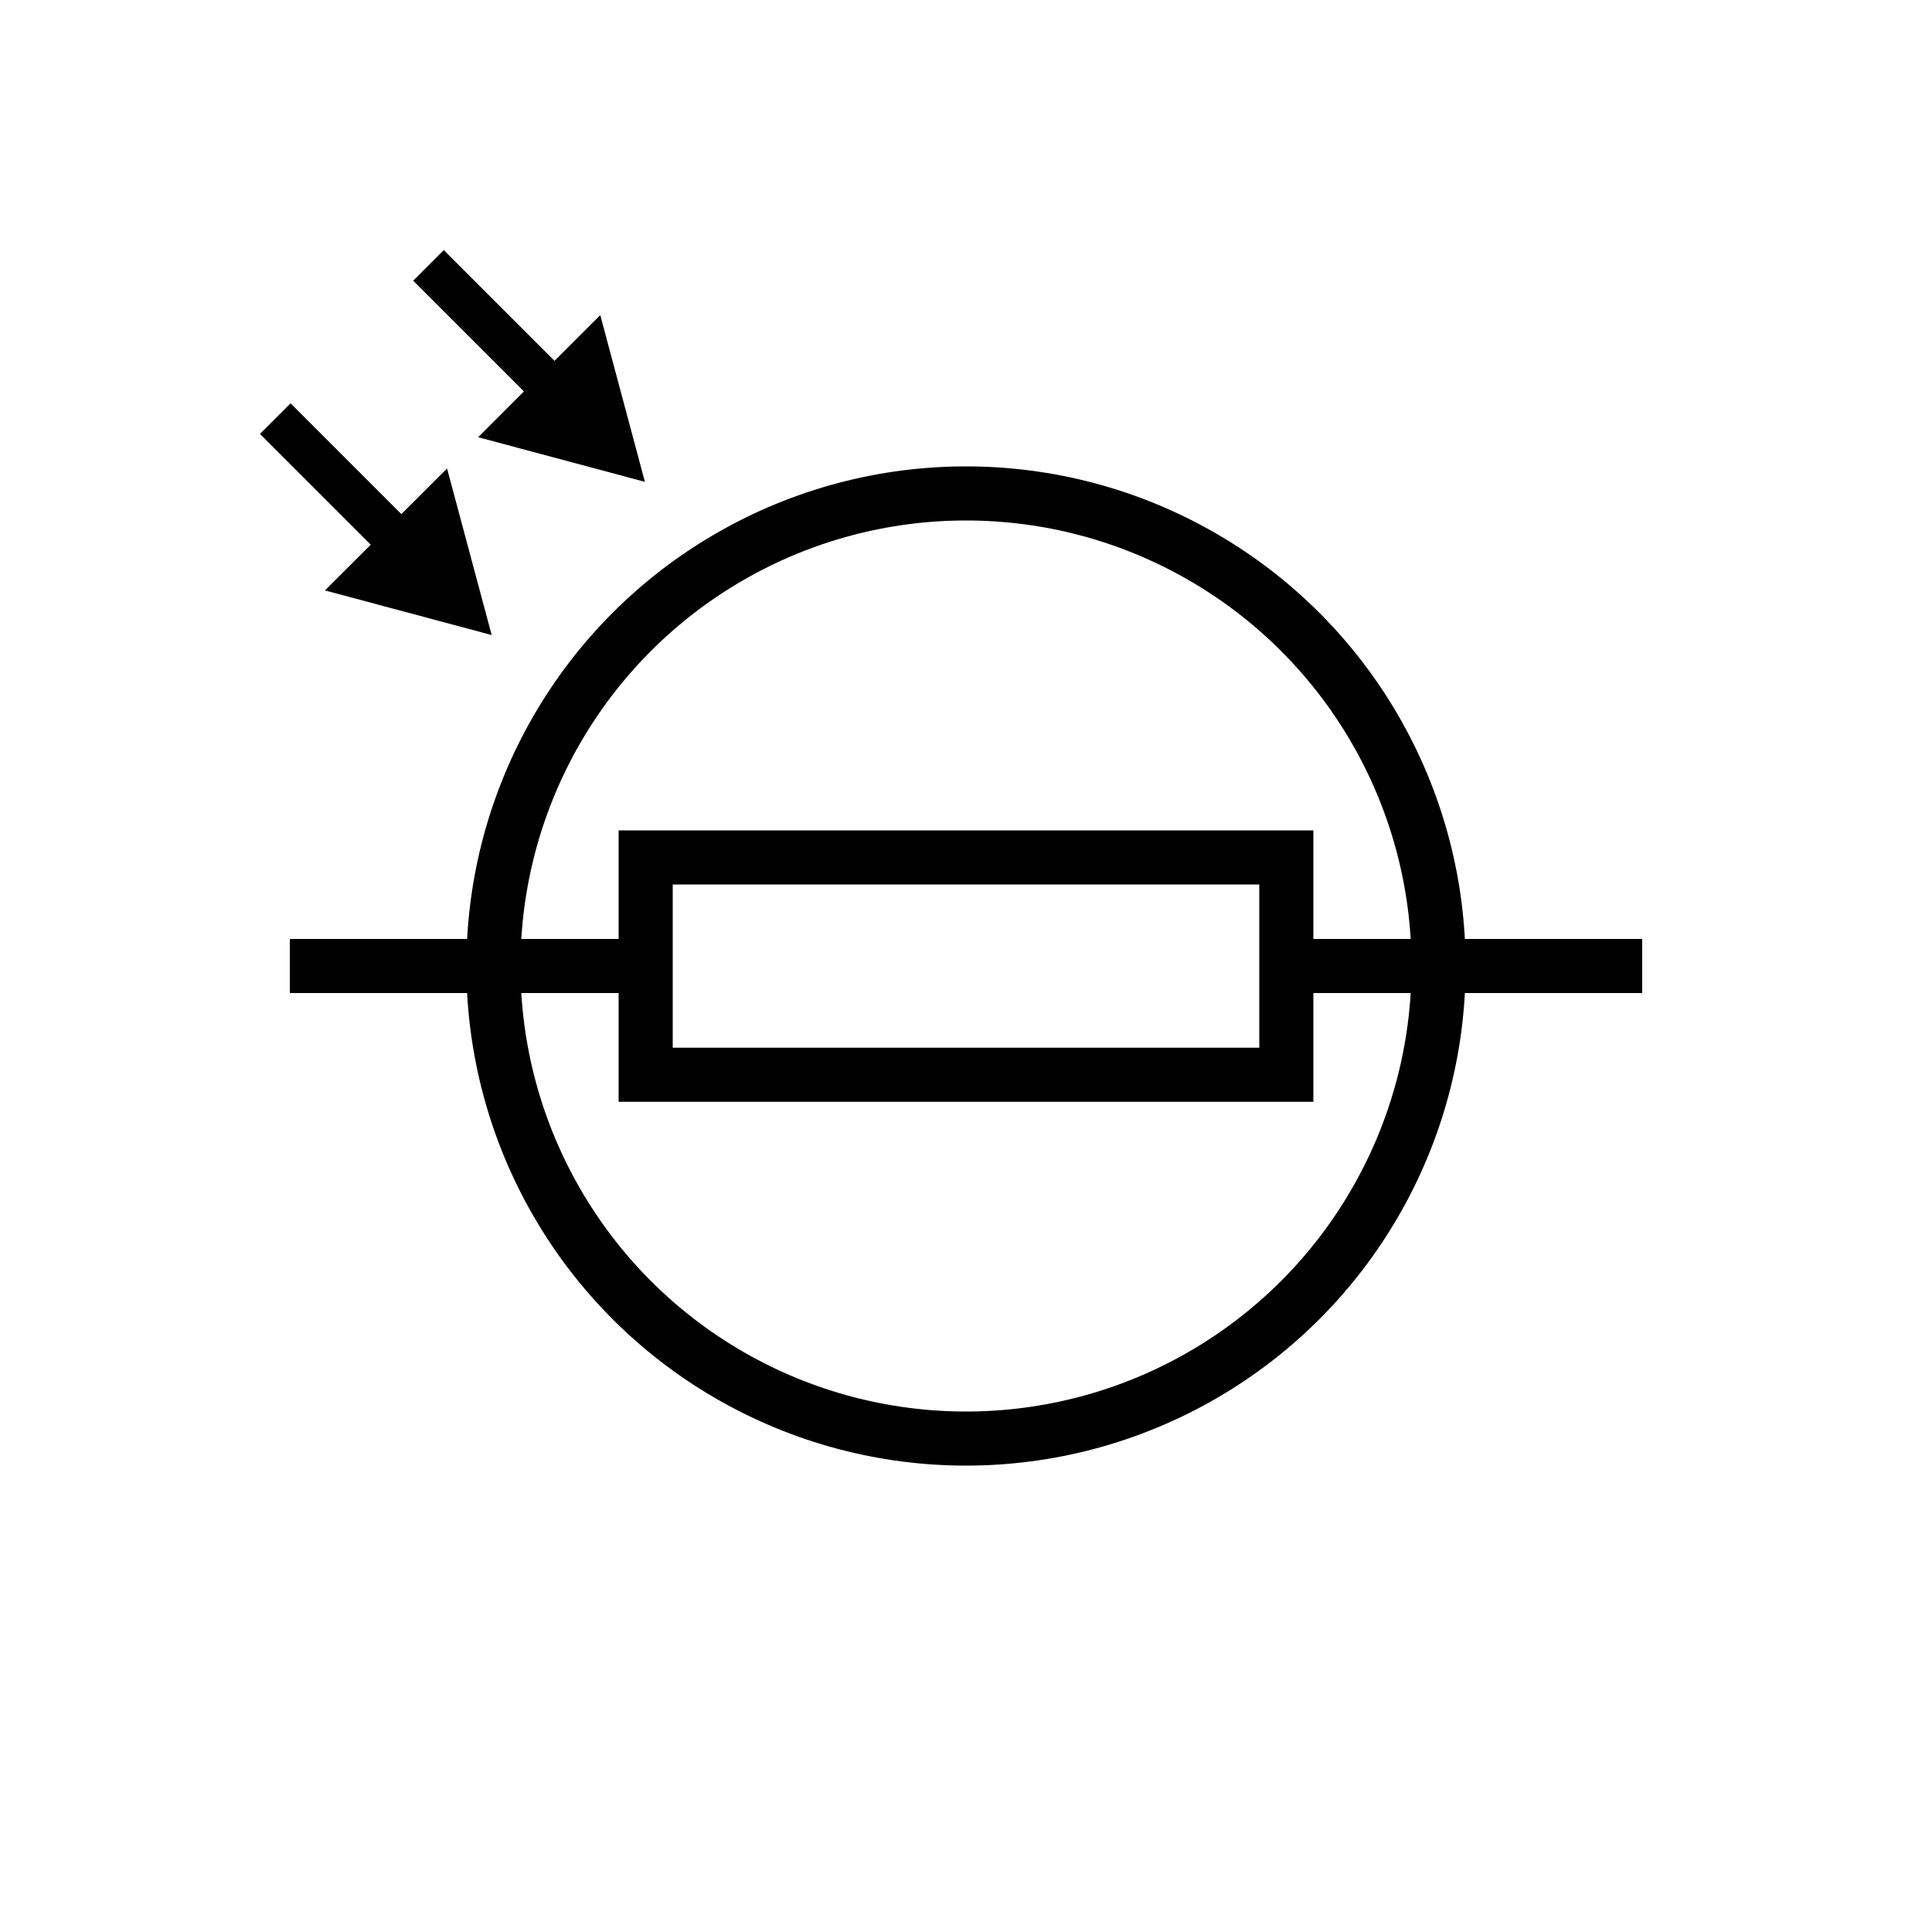
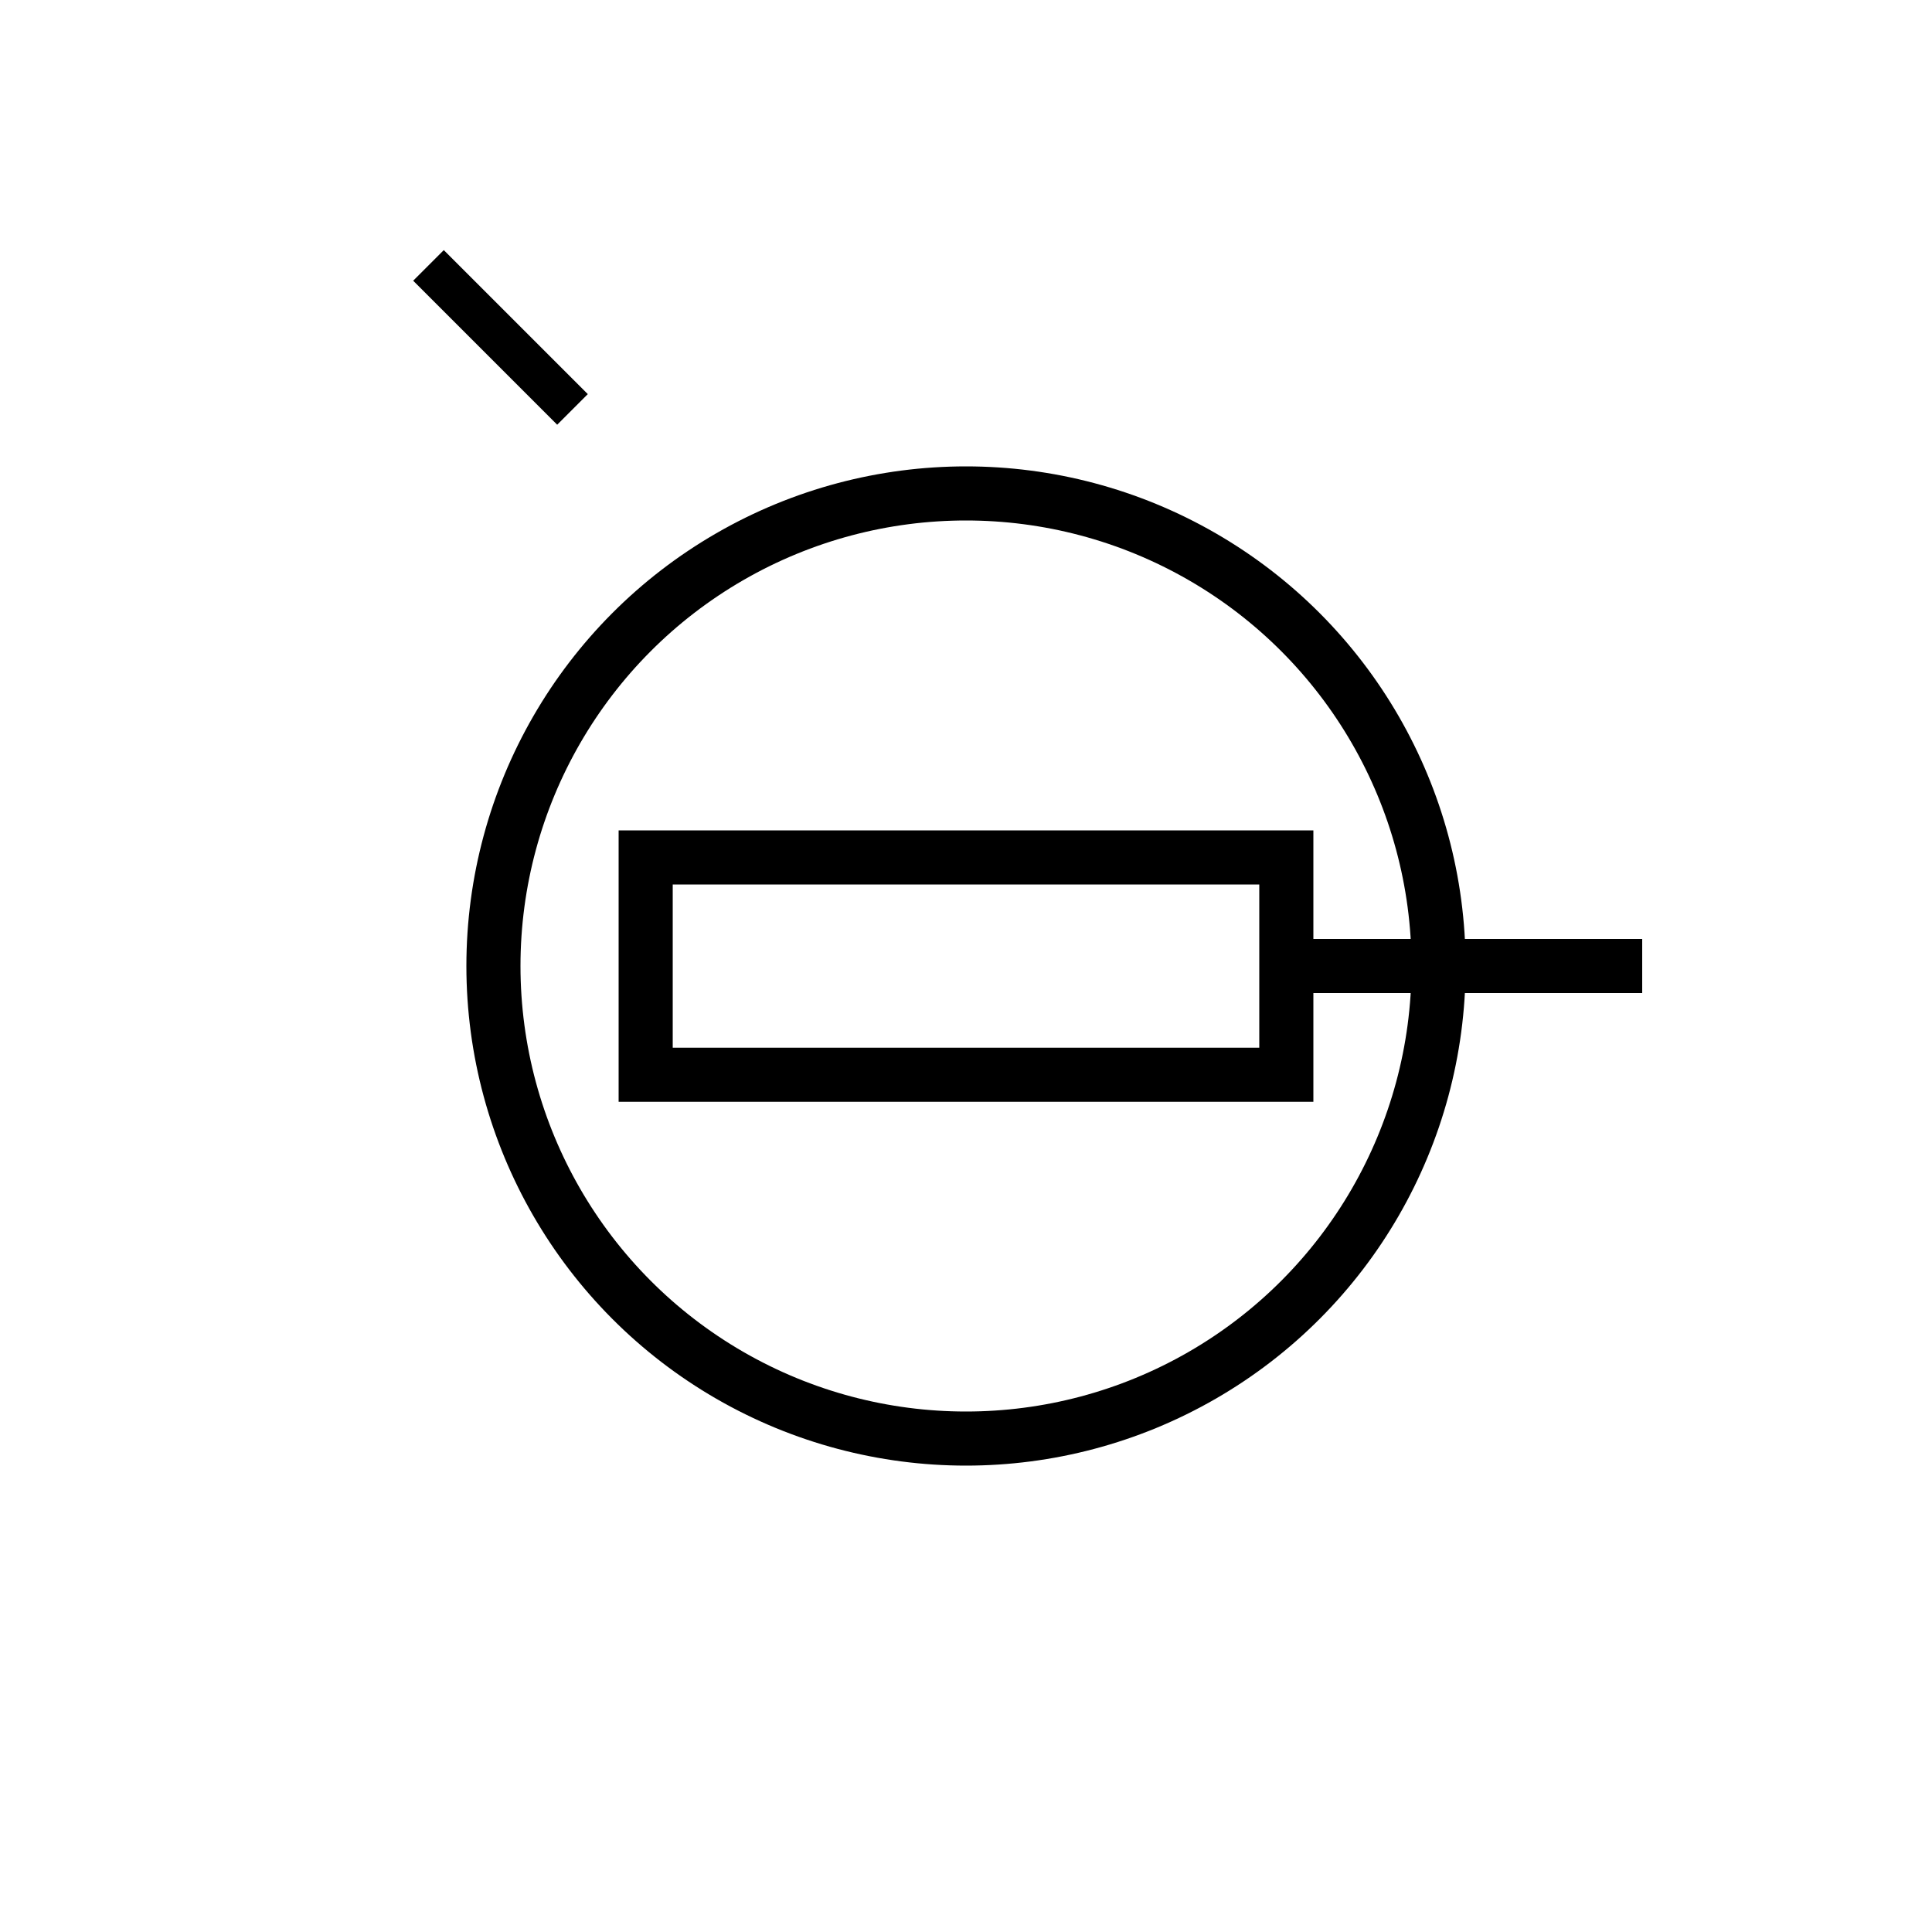
<svg xmlns="http://www.w3.org/2000/svg" id="Layer_1" data-name="Layer 1" viewBox="0 0 100 100">
  <defs>
    <style>.cls-1,.cls-2{fill:none;stroke:#000;stroke-miterlimit:10;}.cls-1{stroke-width:2.8px;}.cls-2{stroke-linecap:square;stroke-width:2.24px;}</style>
  </defs>
  <line class="cls-1" x1="85" y1="50" x2="66.58" y2="50" />
-   <line class="cls-1" x1="33.42" y1="50" x2="15" y2="50" />
  <rect class="cls-1" x="44.38" y="33.42" width="11.25" height="33.16" transform="translate(100) rotate(90)" />
  <circle class="cls-1" cx="50" cy="50" r="24.46" />
-   <line class="cls-2" x1="15.04" y1="22.46" x2="20.91" y2="28.33" />
-   <polygon points="16.82 30.56 25.45 32.87 23.14 24.25 16.82 30.56" />
  <line class="cls-2" x1="22.97" y1="14.53" x2="28.84" y2="20.4" />
-   <polygon points="24.75 22.63 33.38 24.94 31.07 16.31 24.75 22.63" />
</svg>